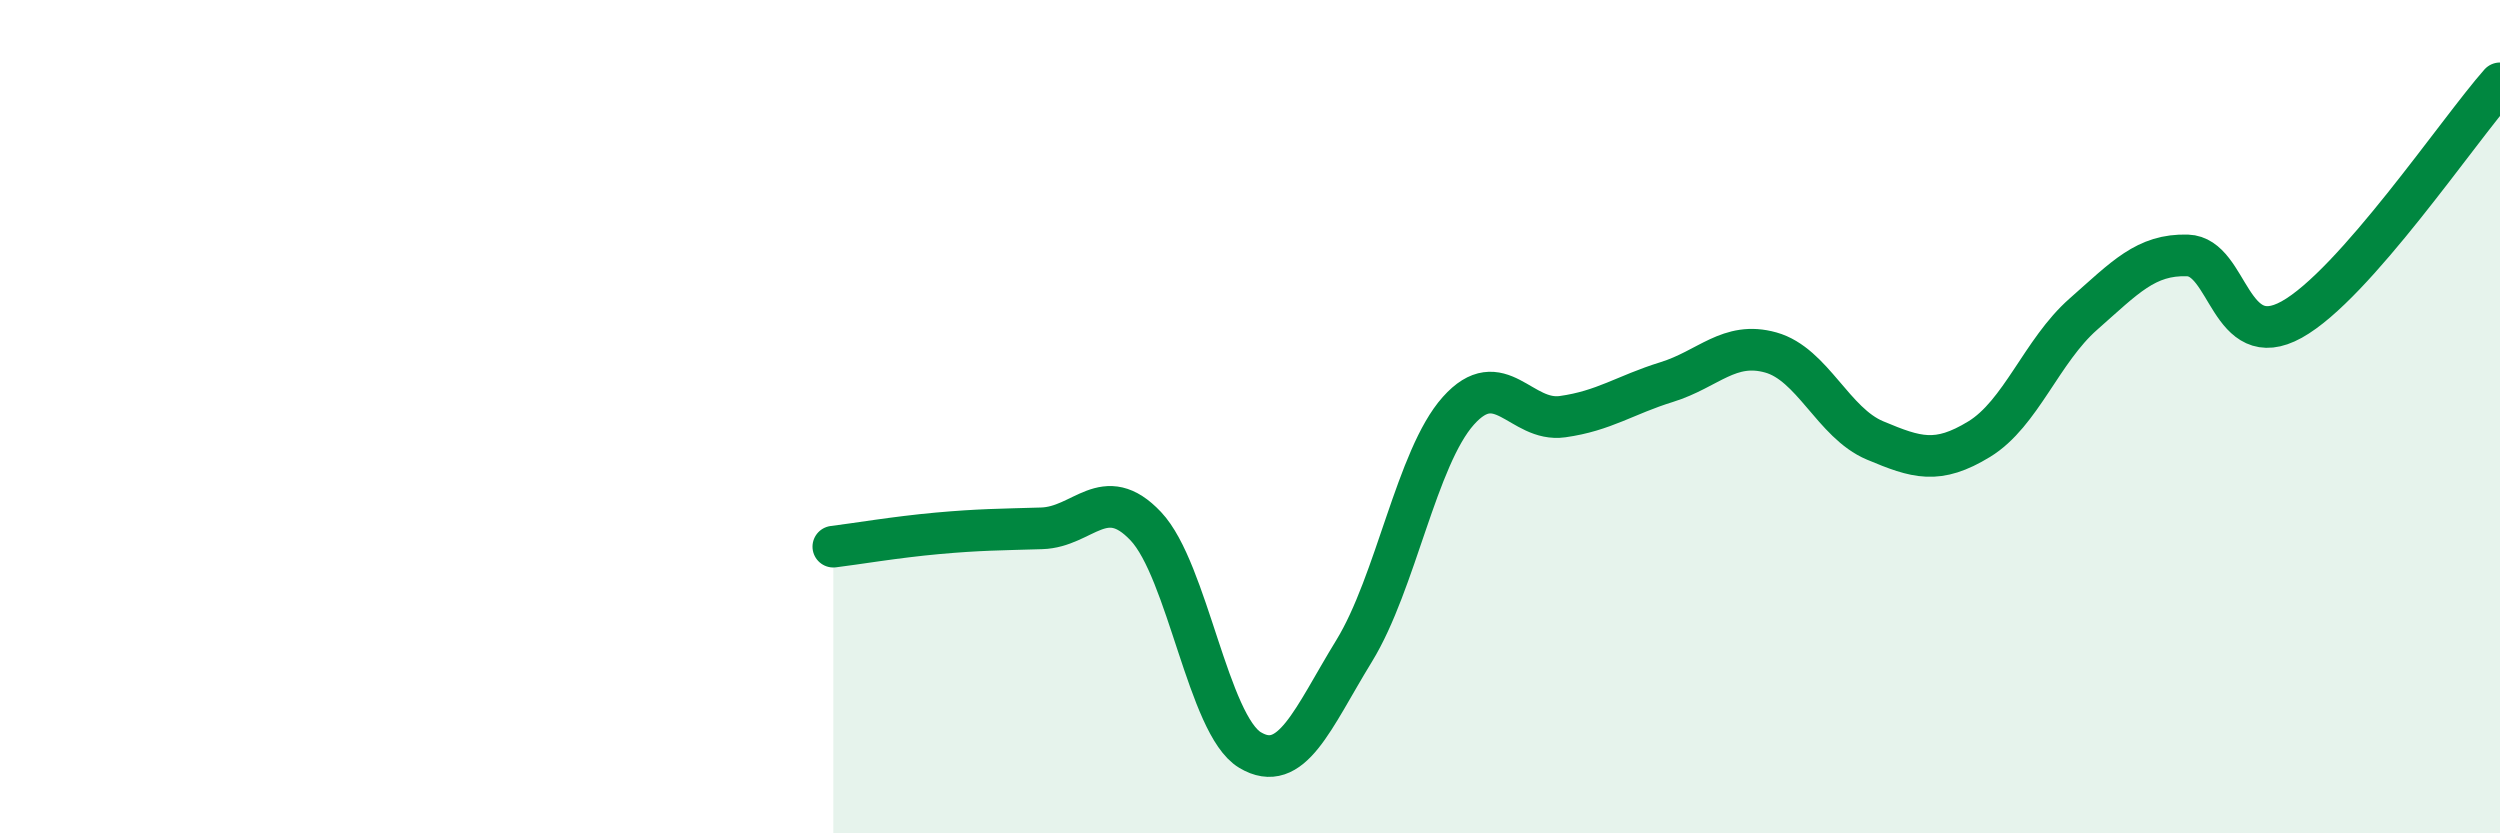
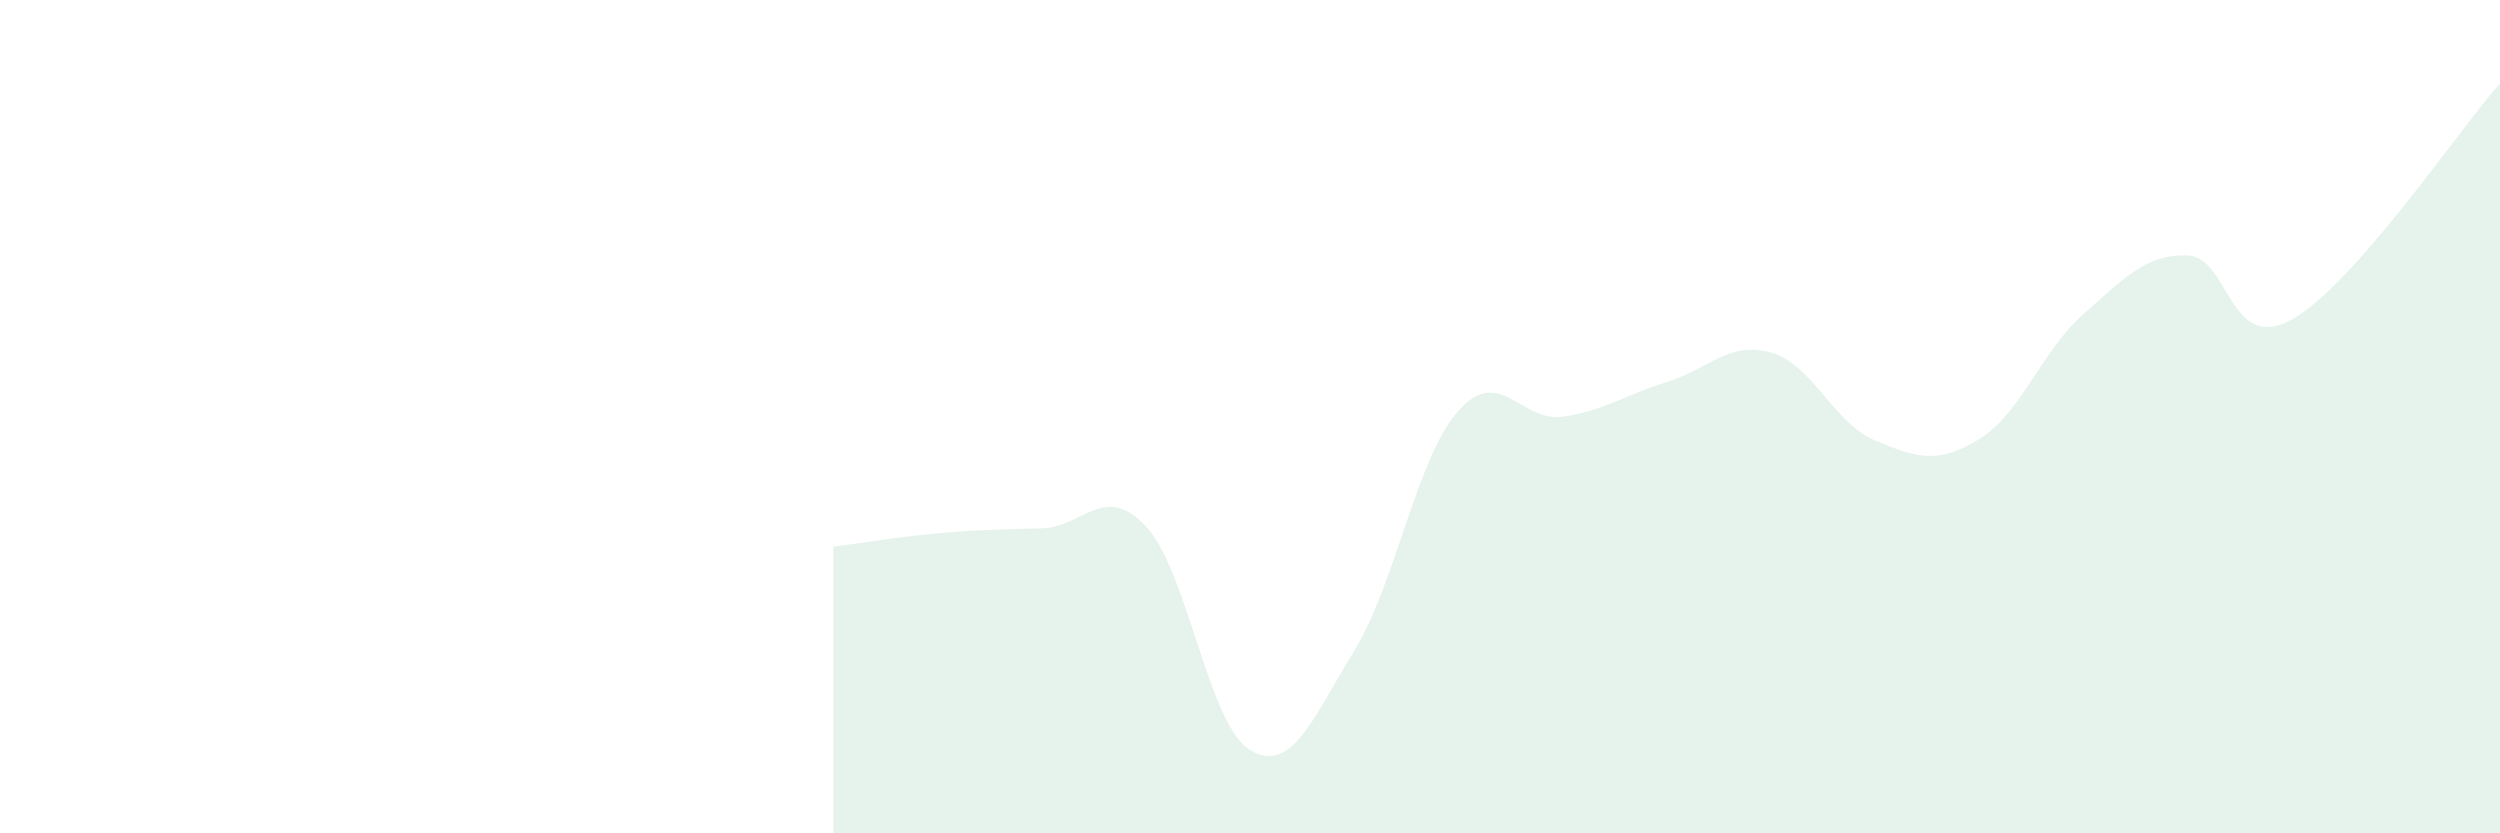
<svg xmlns="http://www.w3.org/2000/svg" width="60" height="20" viewBox="0 0 60 20">
  <path d="M 20,13.12 C 20.5,13.06 21.5,12.89 22.5,12.8 C 23.5,12.71 24,12.71 25,12.68 C 26,12.65 26.5,11.57 27.5,12.63 C 28.5,13.69 29,17.4 30,18 C 31,18.6 31.5,17.25 32.5,15.62 C 33.5,13.99 34,10.98 35,9.86 C 36,8.74 36.5,10.14 37.5,10 C 38.5,9.86 39,9.48 40,9.17 C 41,8.86 41.5,8.18 42.5,8.46 C 43.5,8.74 44,10.15 45,10.57 C 46,10.99 46.5,11.15 47.5,10.54 C 48.5,9.93 49,8.42 50,7.54 C 51,6.66 51.5,6.1 52.5,6.13 C 53.5,6.16 53.5,8.5 55,7.67 C 56.5,6.84 59,3.13 60,2L60 20L20 20Z" fill="#008740" opacity="0.1" stroke-linecap="round" stroke-linejoin="round" />
-   <path d="M 20,13.12 C 20.5,13.06 21.5,12.89 22.5,12.8 C 23.5,12.71 24,12.71 25,12.68 C 26,12.65 26.5,11.57 27.5,12.63 C 28.5,13.69 29,17.4 30,18 C 31,18.6 31.5,17.25 32.5,15.62 C 33.5,13.99 34,10.98 35,9.86 C 36,8.74 36.5,10.14 37.5,10 C 38.5,9.86 39,9.48 40,9.17 C 41,8.86 41.5,8.18 42.5,8.46 C 43.5,8.74 44,10.15 45,10.57 C 46,10.99 46.5,11.15 47.5,10.54 C 48.5,9.93 49,8.42 50,7.54 C 51,6.66 51.5,6.1 52.5,6.13 C 53.5,6.16 53.5,8.5 55,7.67 C 56.5,6.84 59,3.13 60,2" stroke="#008740" stroke-width="1" fill="none" stroke-linecap="round" stroke-linejoin="round" />
</svg>